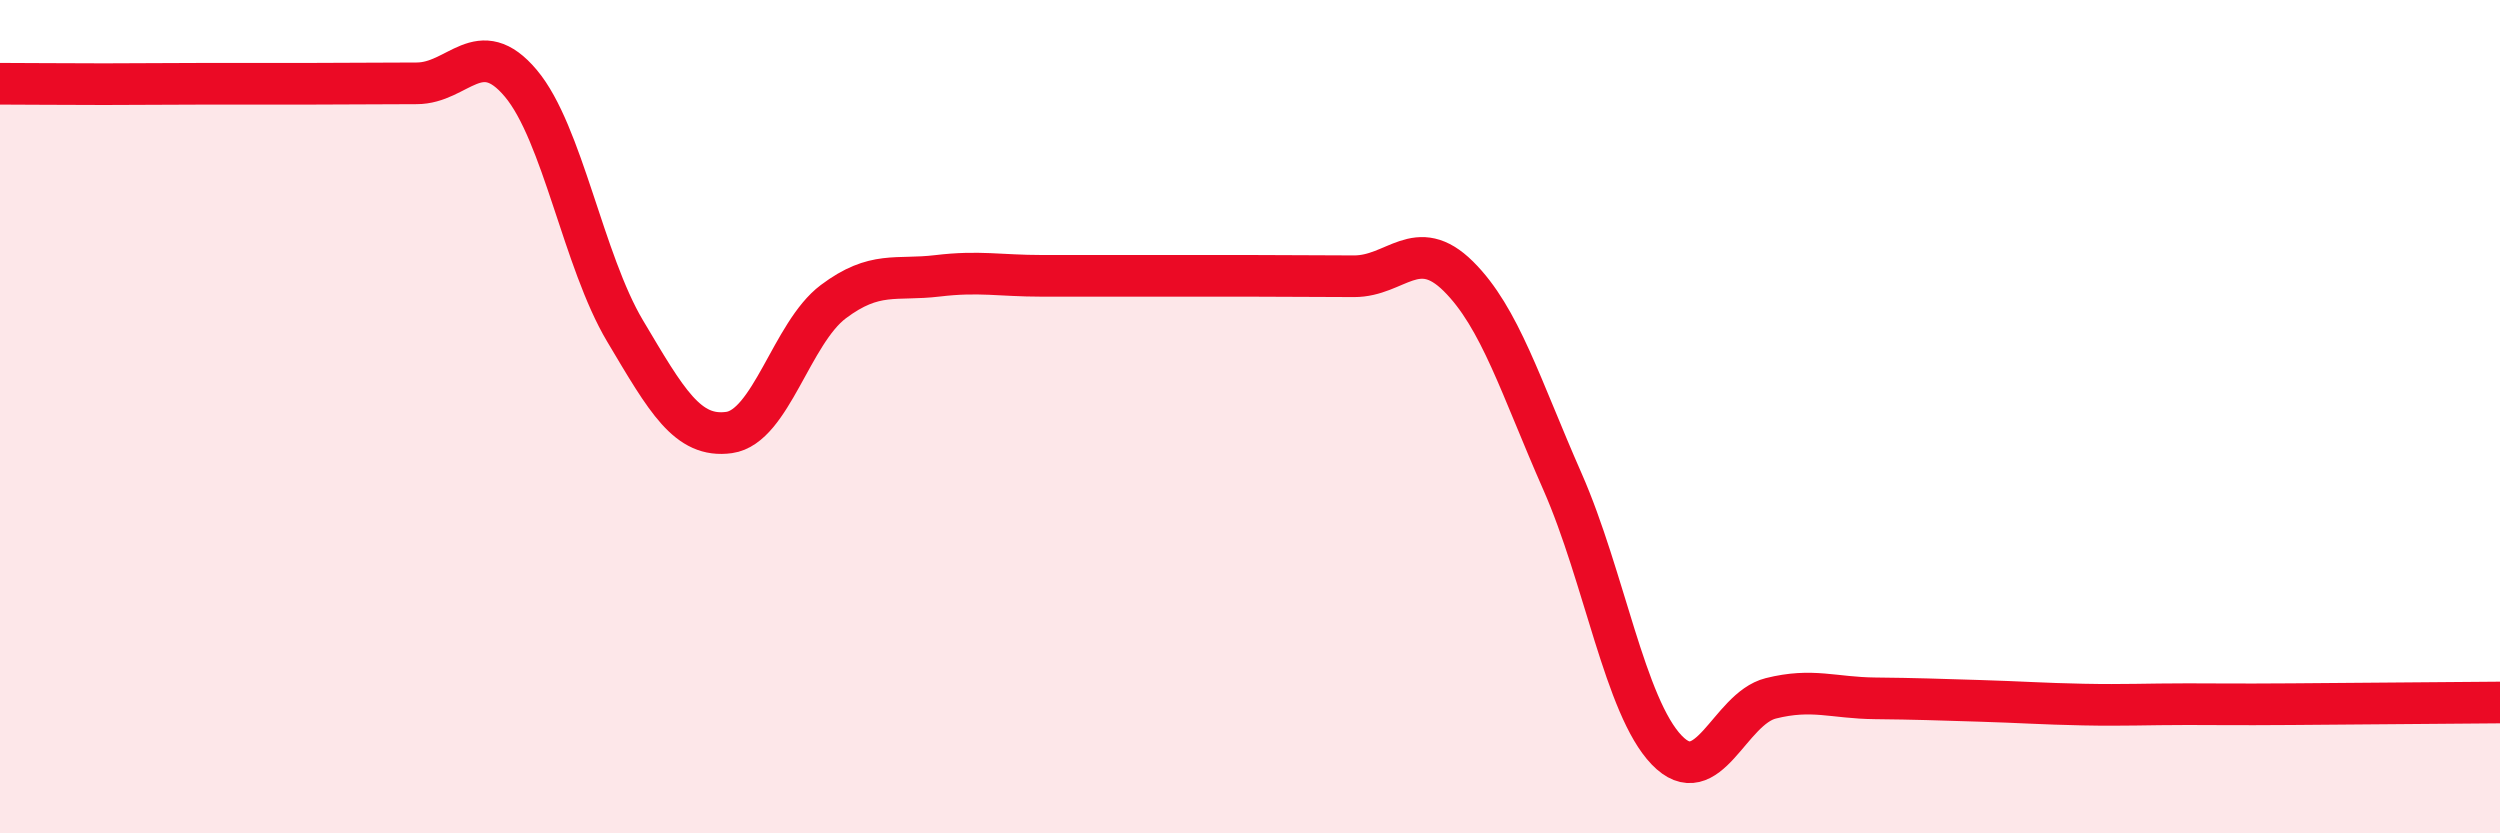
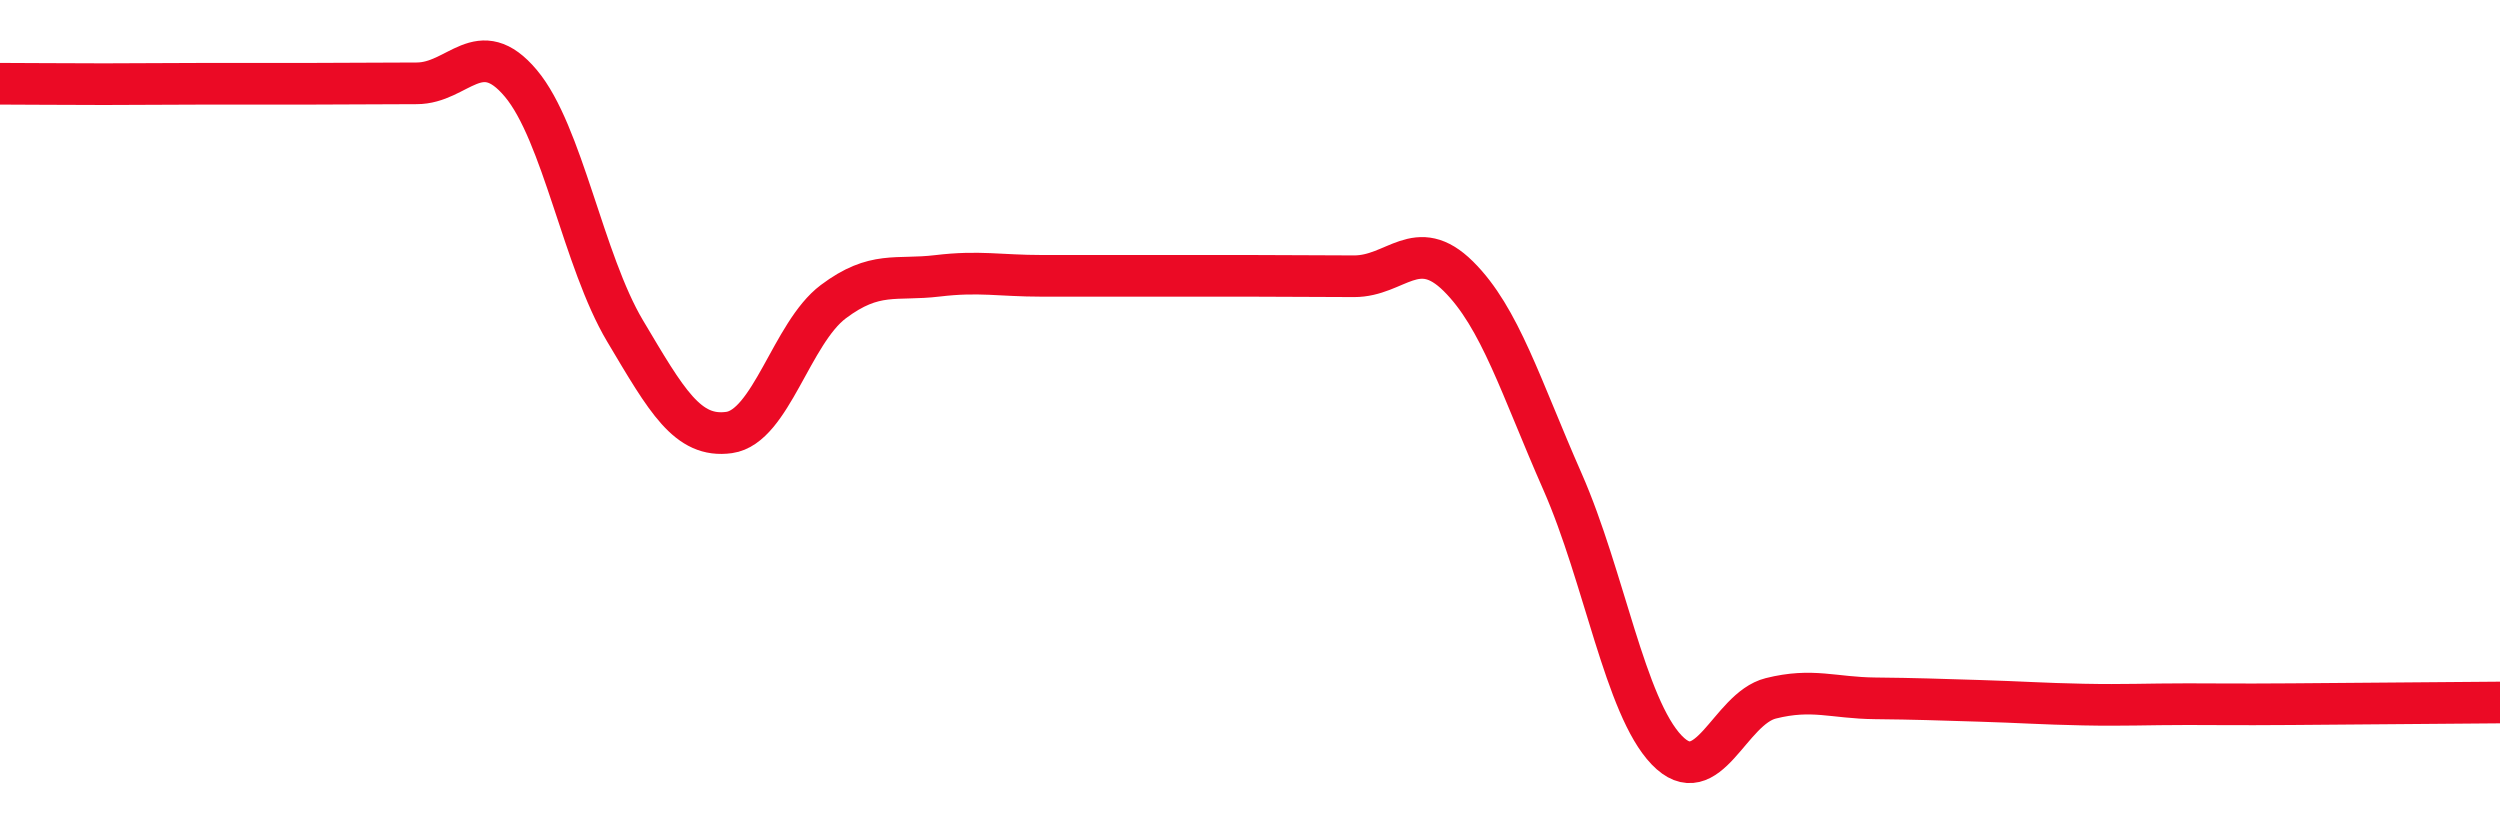
<svg xmlns="http://www.w3.org/2000/svg" width="60" height="20" viewBox="0 0 60 20">
-   <path d="M 0,2.01 C 0.5,2.01 1.5,2.02 2.5,2.02 C 3.5,2.02 4,2.01 5,2.01 C 6,2.01 6.5,2.01 7.5,2.01 C 8.5,2.01 9,2 10,2 C 11,2 11.5,0.81 12.5,2 C 13.5,3.19 14,6.26 15,7.94 C 16,9.62 16.5,10.52 17.5,10.38 C 18.5,10.24 19,7.99 20,7.24 C 21,6.49 21.5,6.74 22.5,6.62 C 23.5,6.5 24,6.62 25,6.62 C 26,6.62 26.5,6.62 27.5,6.62 C 28.5,6.62 29,6.62 30,6.62 C 31,6.62 31.5,6.63 32.5,6.63 C 33.5,6.63 34,5.64 35,6.63 C 36,7.62 36.5,9.29 37.5,11.56 C 38.5,13.83 39,16.96 40,18 C 41,19.04 41.5,17.01 42.5,16.76 C 43.5,16.51 44,16.75 45,16.76 C 46,16.77 46.5,16.79 47.5,16.82 C 48.5,16.85 49,16.89 50,16.91 C 51,16.93 51.5,16.9 52.5,16.9 C 53.5,16.9 53.5,16.91 55,16.9 C 56.5,16.89 59,16.87 60,16.86L60 20L0 20Z" fill="#EB0A25" opacity="0.1" stroke-linecap="round" stroke-linejoin="round" />
  <path d="M 0,2.01 C 0.5,2.01 1.5,2.02 2.5,2.02 C 3.5,2.02 4,2.01 5,2.01 C 6,2.01 6.5,2.01 7.5,2.01 C 8.5,2.01 9,2 10,2 C 11,2 11.5,0.81 12.5,2 C 13.5,3.19 14,6.26 15,7.94 C 16,9.62 16.5,10.52 17.5,10.38 C 18.5,10.24 19,7.99 20,7.24 C 21,6.49 21.5,6.74 22.5,6.62 C 23.5,6.5 24,6.62 25,6.62 C 26,6.62 26.5,6.62 27.5,6.62 C 28.5,6.62 29,6.62 30,6.62 C 31,6.62 31.5,6.63 32.5,6.63 C 33.5,6.63 34,5.64 35,6.63 C 36,7.62 36.5,9.29 37.5,11.56 C 38.5,13.83 39,16.96 40,18 C 41,19.04 41.5,17.01 42.5,16.76 C 43.5,16.51 44,16.75 45,16.76 C 46,16.77 46.5,16.79 47.5,16.82 C 48.5,16.85 49,16.89 50,16.91 C 51,16.93 51.5,16.9 52.5,16.9 C 53.5,16.9 53.5,16.91 55,16.9 C 56.5,16.89 59,16.87 60,16.86" stroke="#EB0A25" stroke-width="1" fill="none" stroke-linecap="round" stroke-linejoin="round" />
</svg>